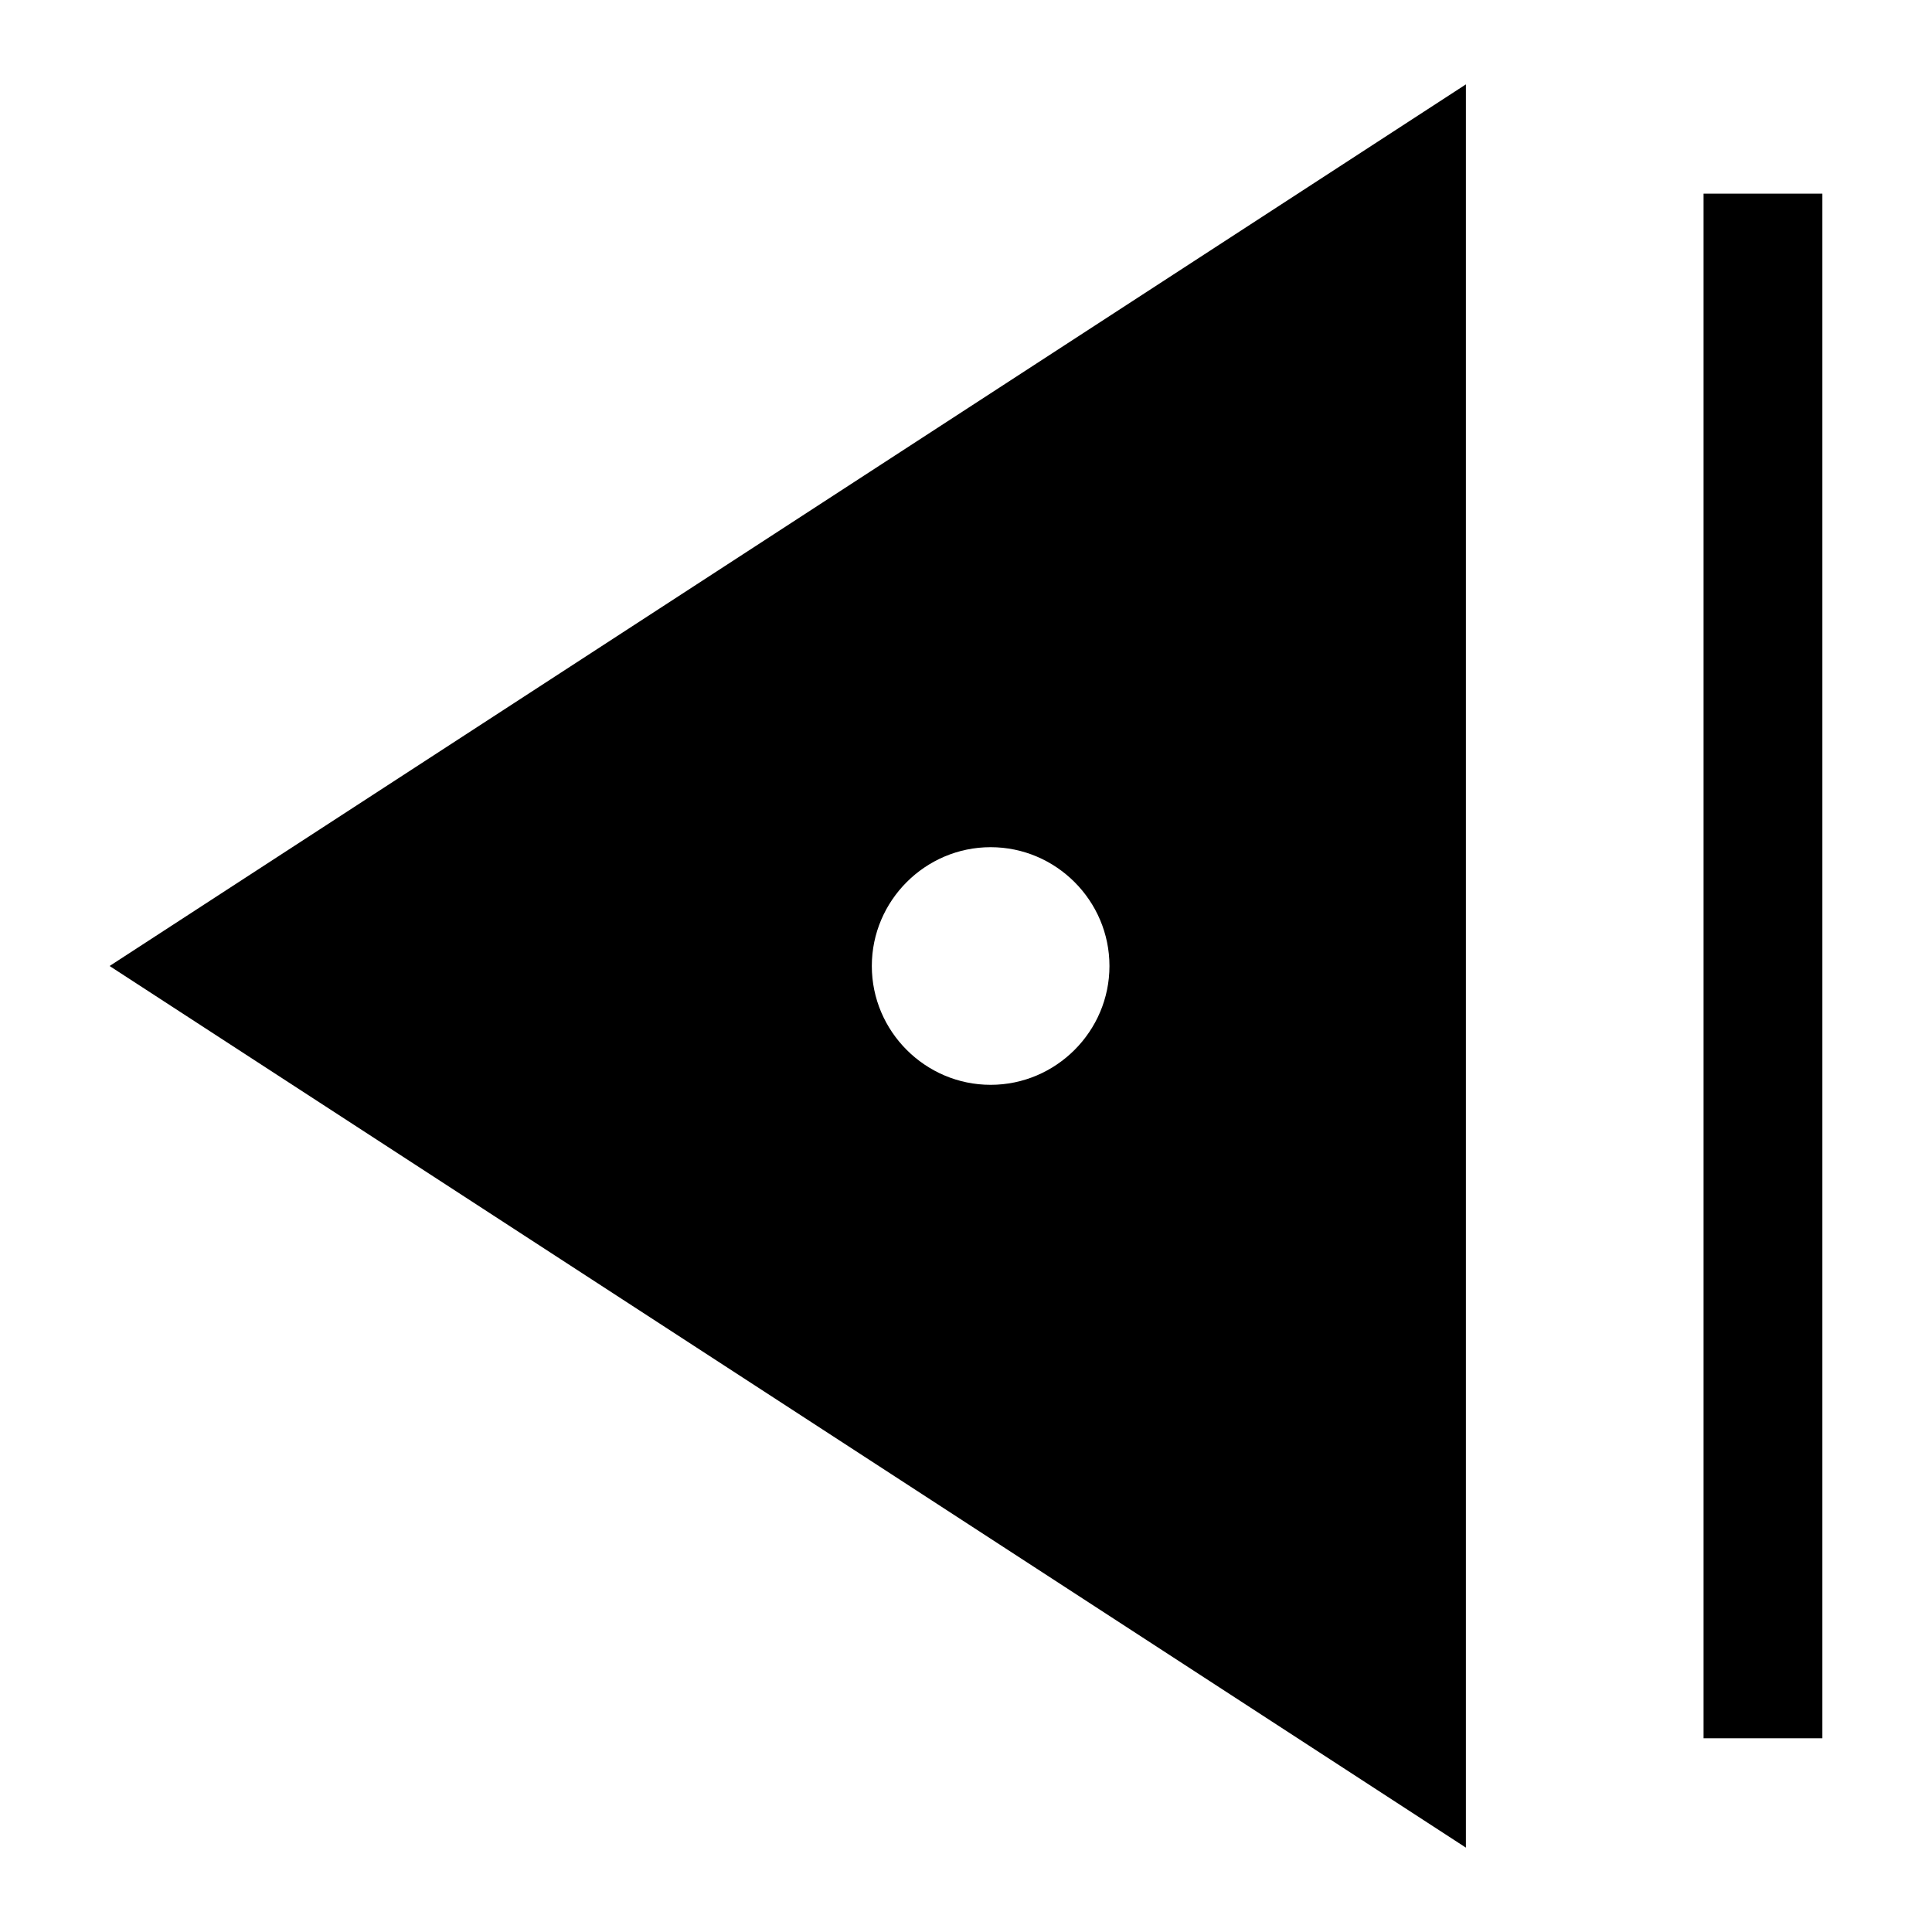
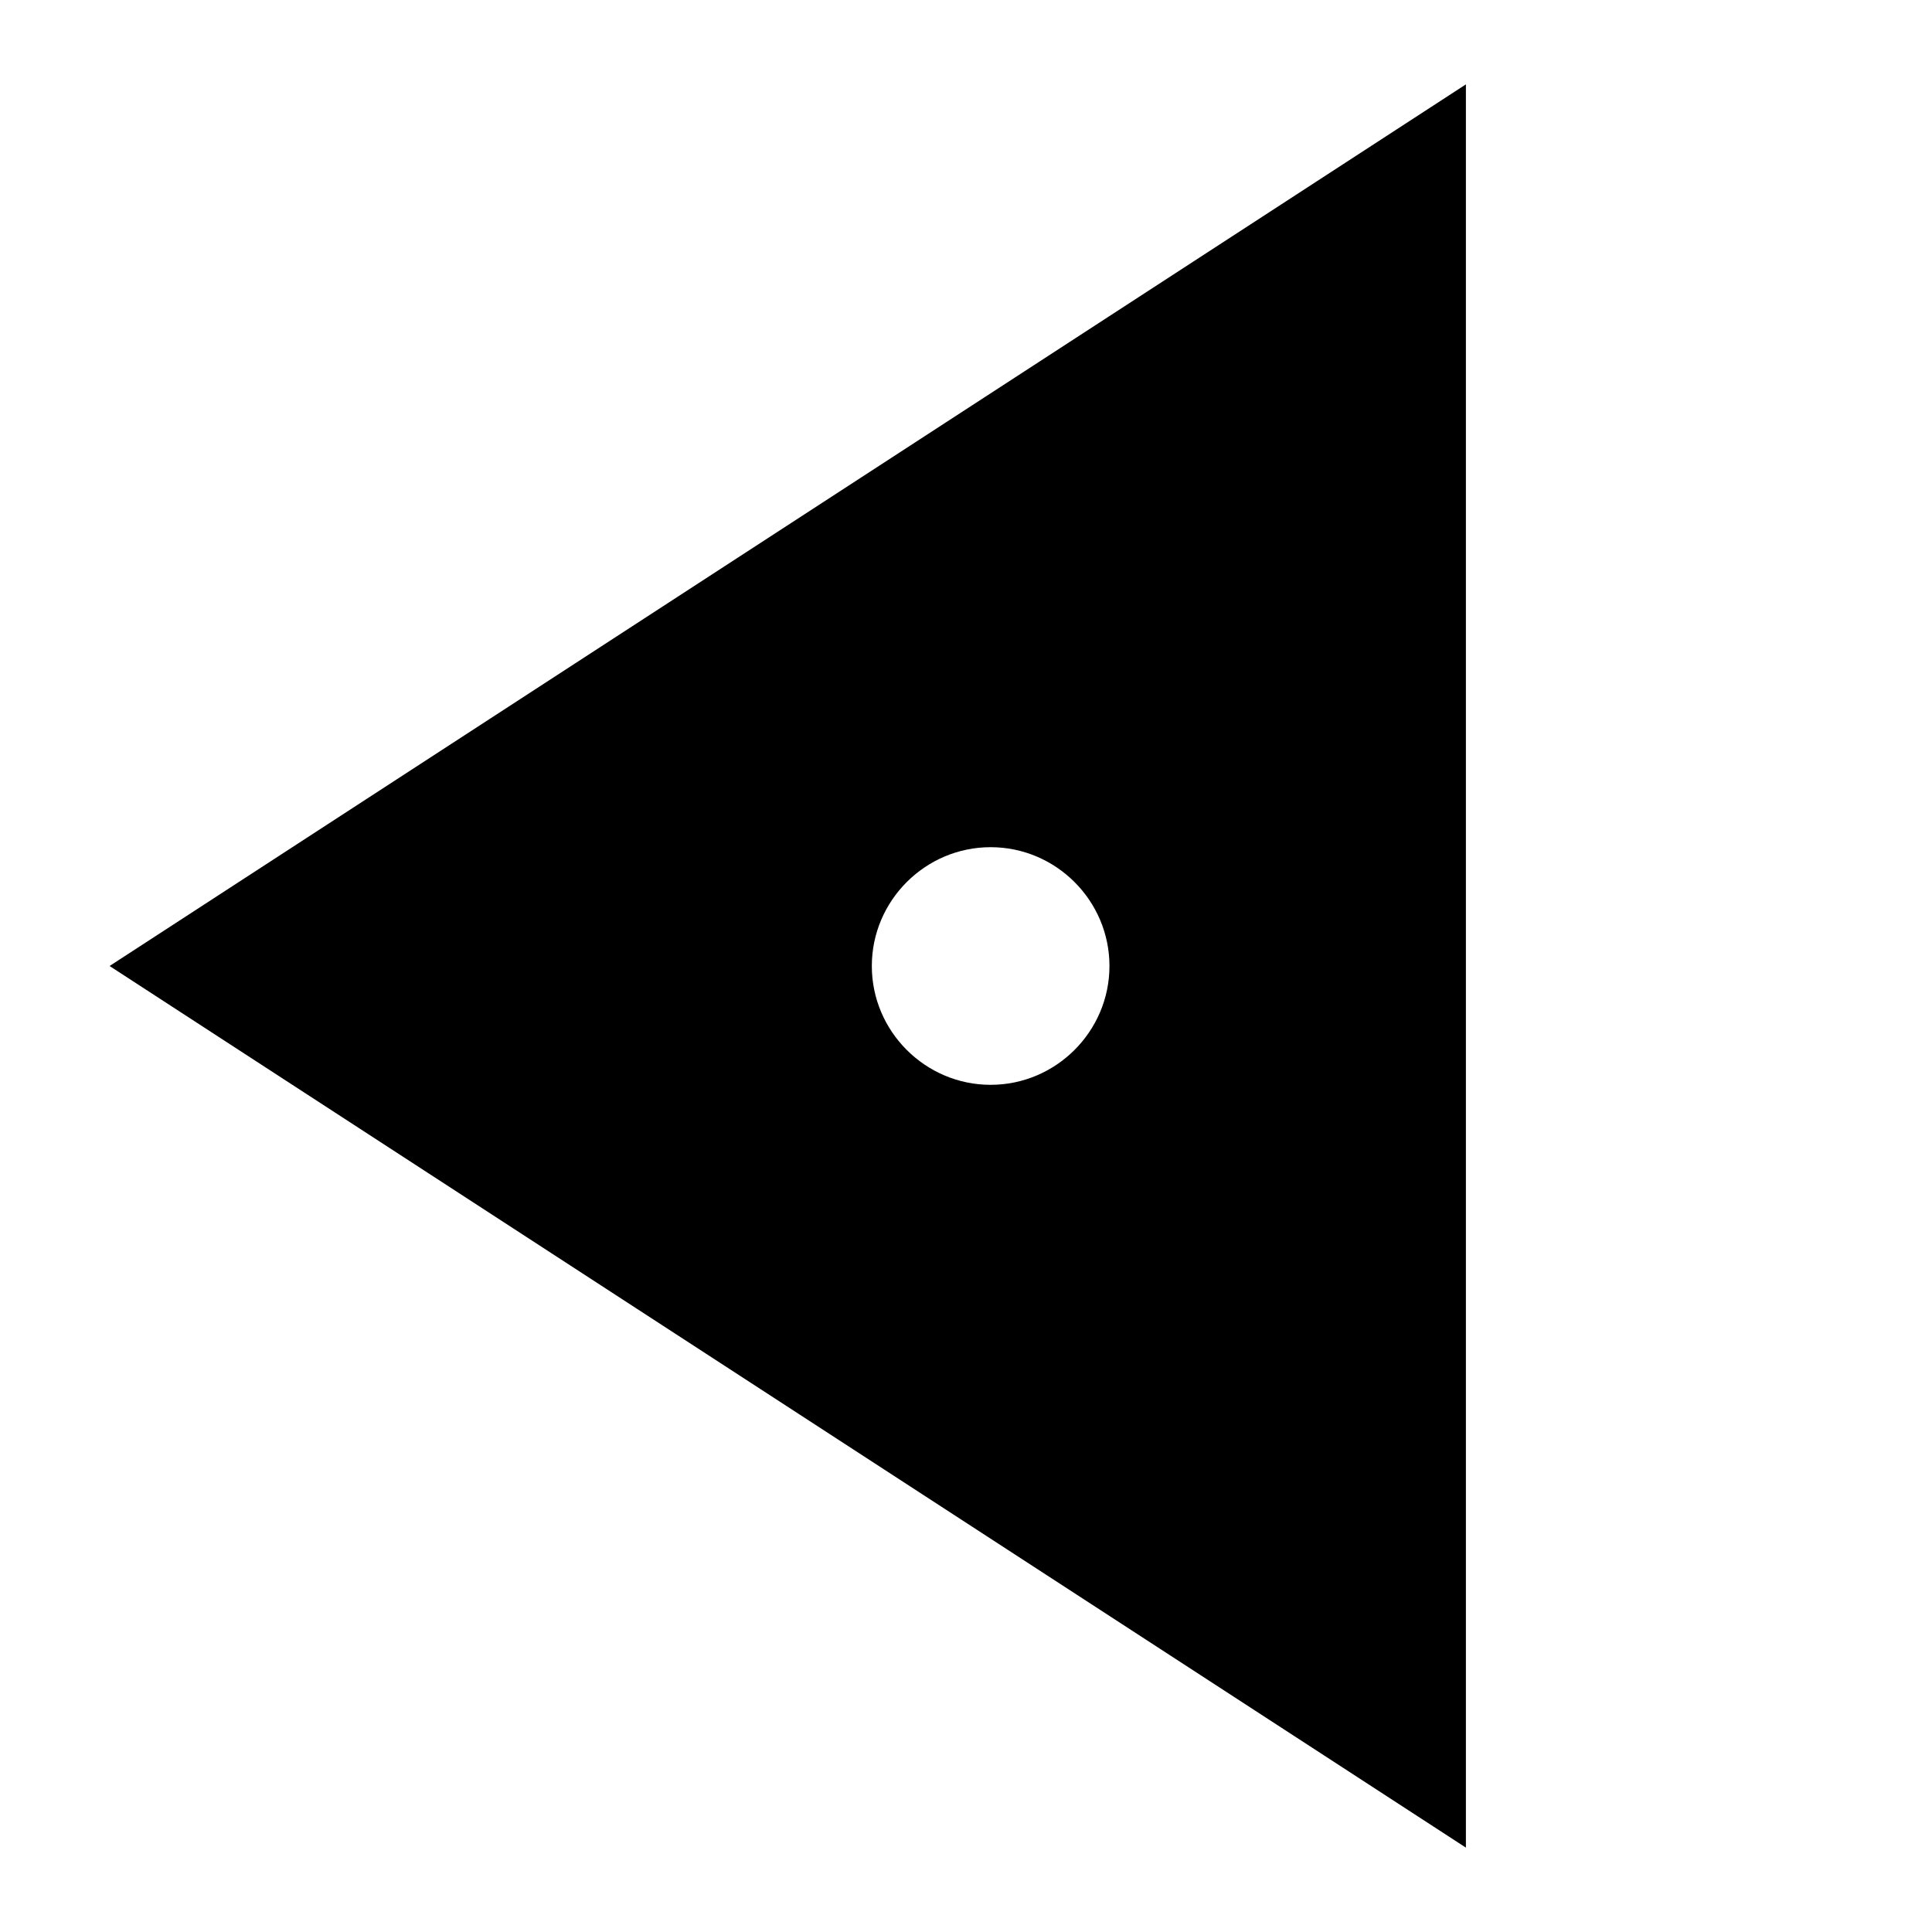
<svg xmlns="http://www.w3.org/2000/svg" fill="#000000" width="800px" height="800px" version="1.1" viewBox="144 144 512 512">
  <g>
    <path d="m532.48 166.36-359.44 233.64 359.44 233.64zm-125.95 265.13c-17.32 0-31.488-14.168-31.488-31.488s14.168-31.488 31.488-31.488 31.488 14.168 31.488 31.488c0 17.316-14.168 31.488-31.488 31.488z" />
-     <path d="m595.46 195.32h31.488v409.34h-31.488z" />
  </g>
</svg>